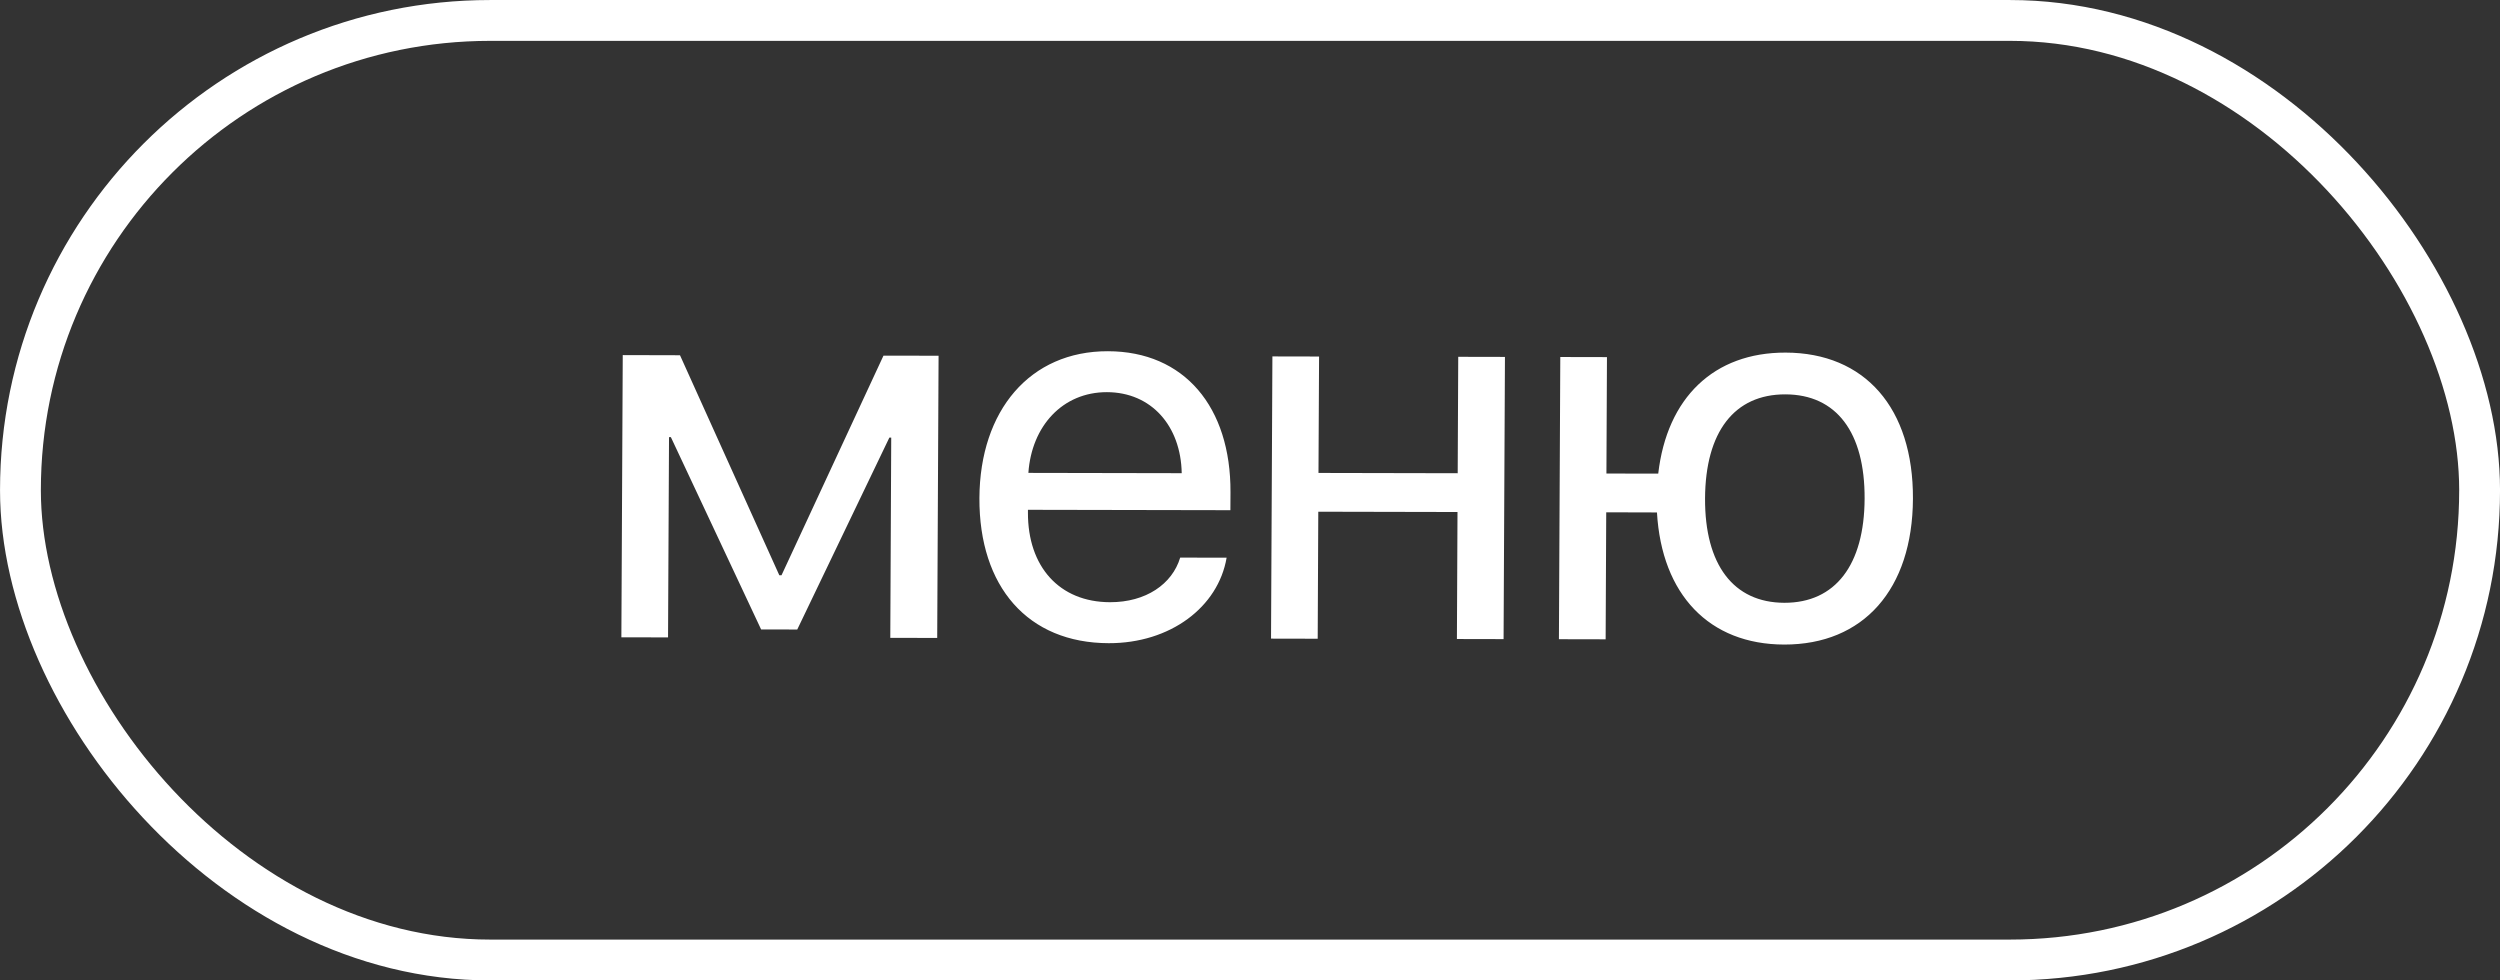
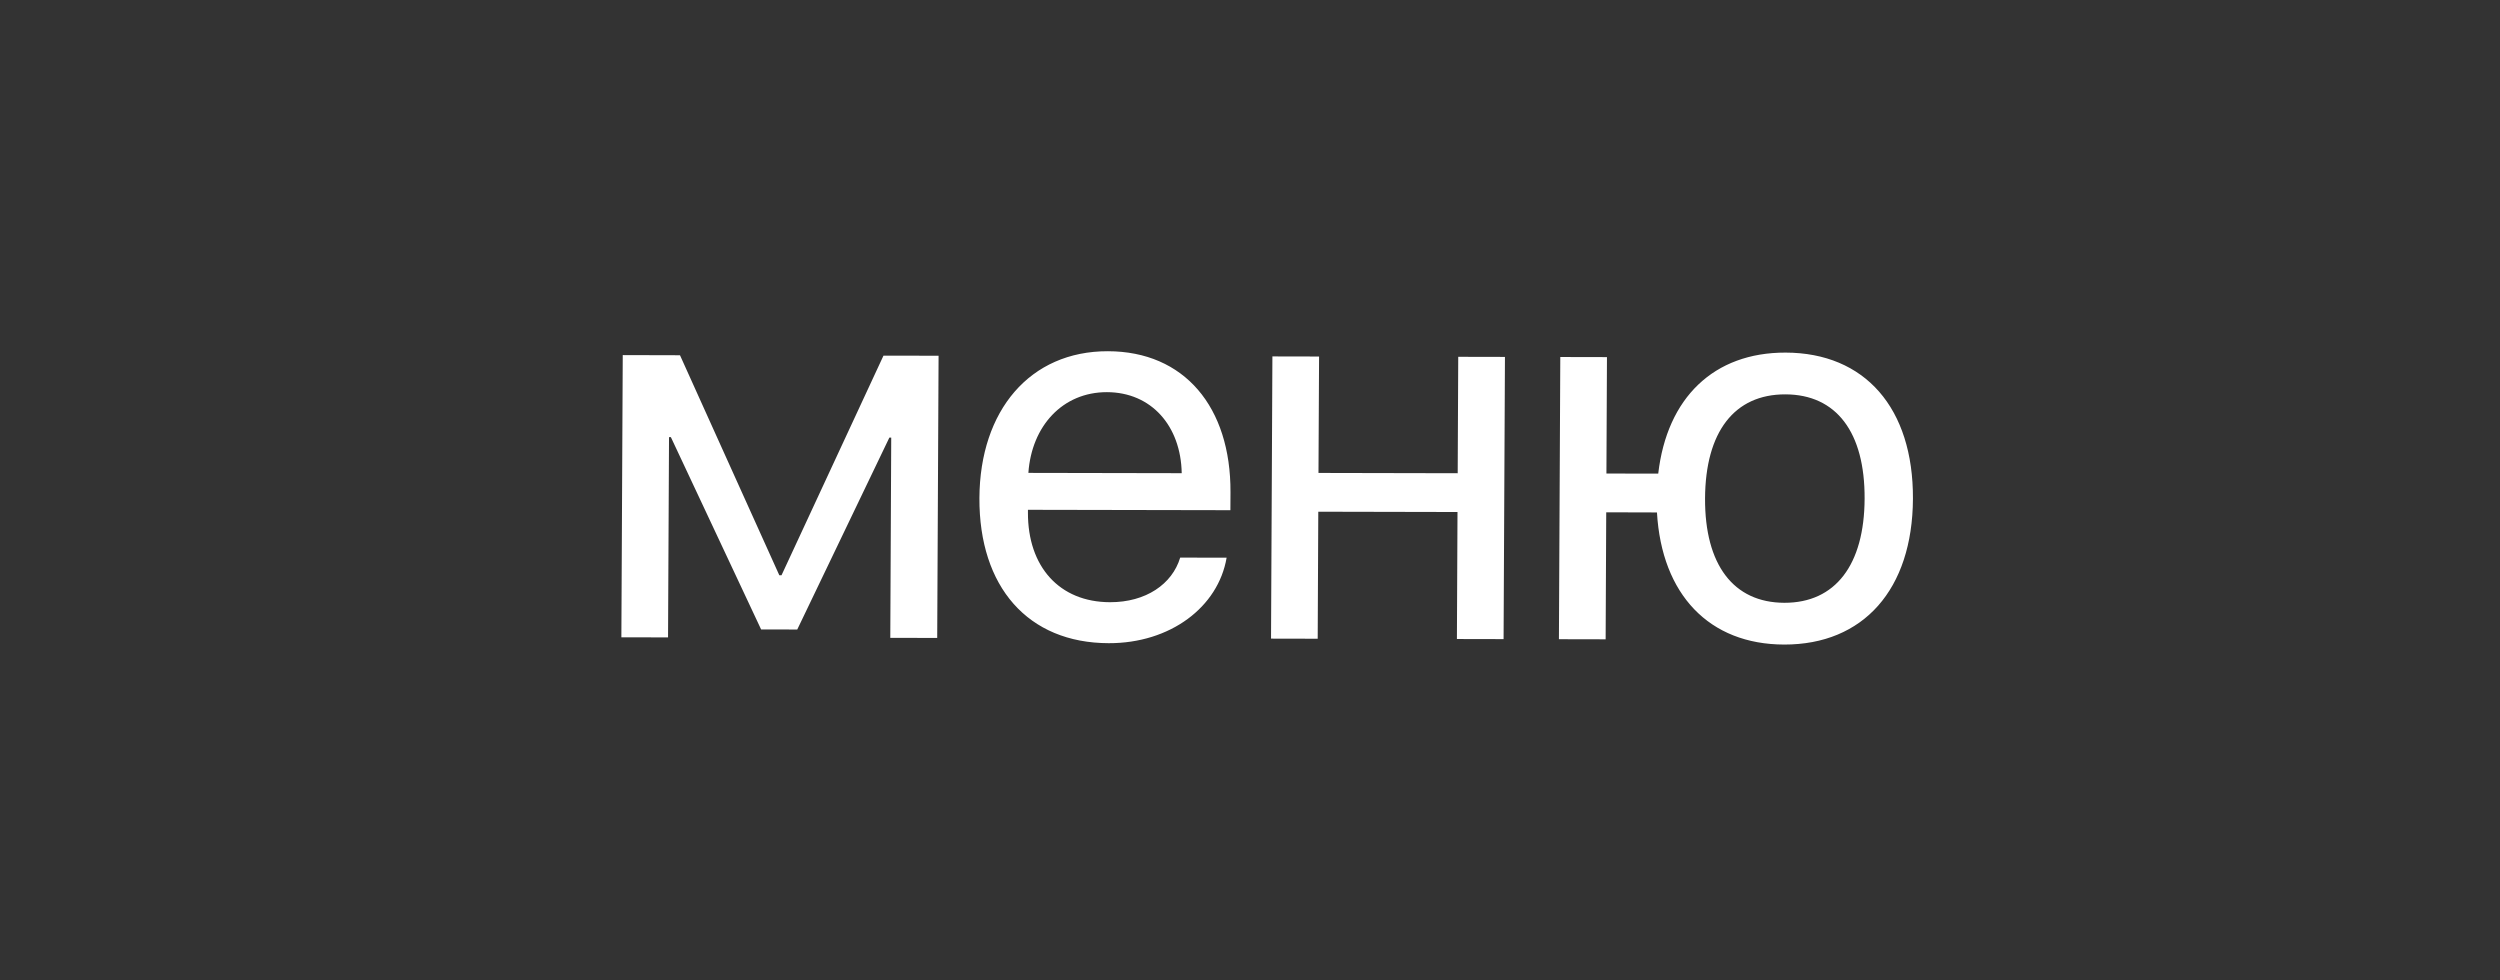
<svg xmlns="http://www.w3.org/2000/svg" width="51" height="20" viewBox="0 0 51 20" fill="none">
  <rect x="0" y="0" width="51" height="20" fill="#333333" stroke="none" />
-   <rect x="0.417" y="0.417" width="50.167" height="19.167" rx="9.583" stroke="white" stroke-width="0.833" />
  <path d="M13.628 13.003L12.676 13.001L12.704 7.244L13.872 7.247L15.898 11.735L15.943 11.735L18.023 7.255L19.147 7.257L19.119 13.014L18.162 13.012L18.181 8.927L18.143 8.927L16.264 12.842L15.527 12.841L13.686 8.918L13.648 8.918L13.628 13.003ZM22.581 8C21.679 7.999 21.045 8.689 20.979 9.647L24.107 9.653C24.09 8.69 23.489 8.002 22.581 8ZM24.076 11.375L25.023 11.377C24.852 12.384 23.874 13.124 22.618 13.121C20.968 13.118 19.972 11.97 19.98 10.16C19.989 8.372 21.013 7.161 22.602 7.165C24.158 7.168 25.11 8.299 25.102 10.043L25.1 10.408L20.97 10.4L20.97 10.455C20.965 11.557 21.609 12.283 22.644 12.285C23.375 12.287 23.913 11.917 24.076 11.375ZM29.721 13.036L29.733 10.445L26.893 10.439L26.881 13.03L25.929 13.028L25.957 7.271L26.909 7.273L26.897 9.648L29.737 9.654L29.748 7.279L30.701 7.281L30.673 13.038L29.721 13.036ZM36.397 13.149C34.869 13.146 33.899 12.131 33.802 10.454L32.767 10.451L32.755 13.042L31.802 13.04L31.83 7.283L32.782 7.285L32.771 9.66L33.828 9.662C34.007 8.112 34.964 7.19 36.425 7.193C38.042 7.196 39.033 8.322 39.024 10.176C39.015 12.025 38.013 13.152 36.397 13.149ZM36.401 12.297C37.441 12.299 38.032 11.525 38.038 10.174C38.045 8.818 37.462 8.047 36.421 8.045C35.38 8.043 34.79 8.811 34.783 10.168C34.777 11.518 35.36 12.294 36.401 12.297Z" fill="white" />
</svg>